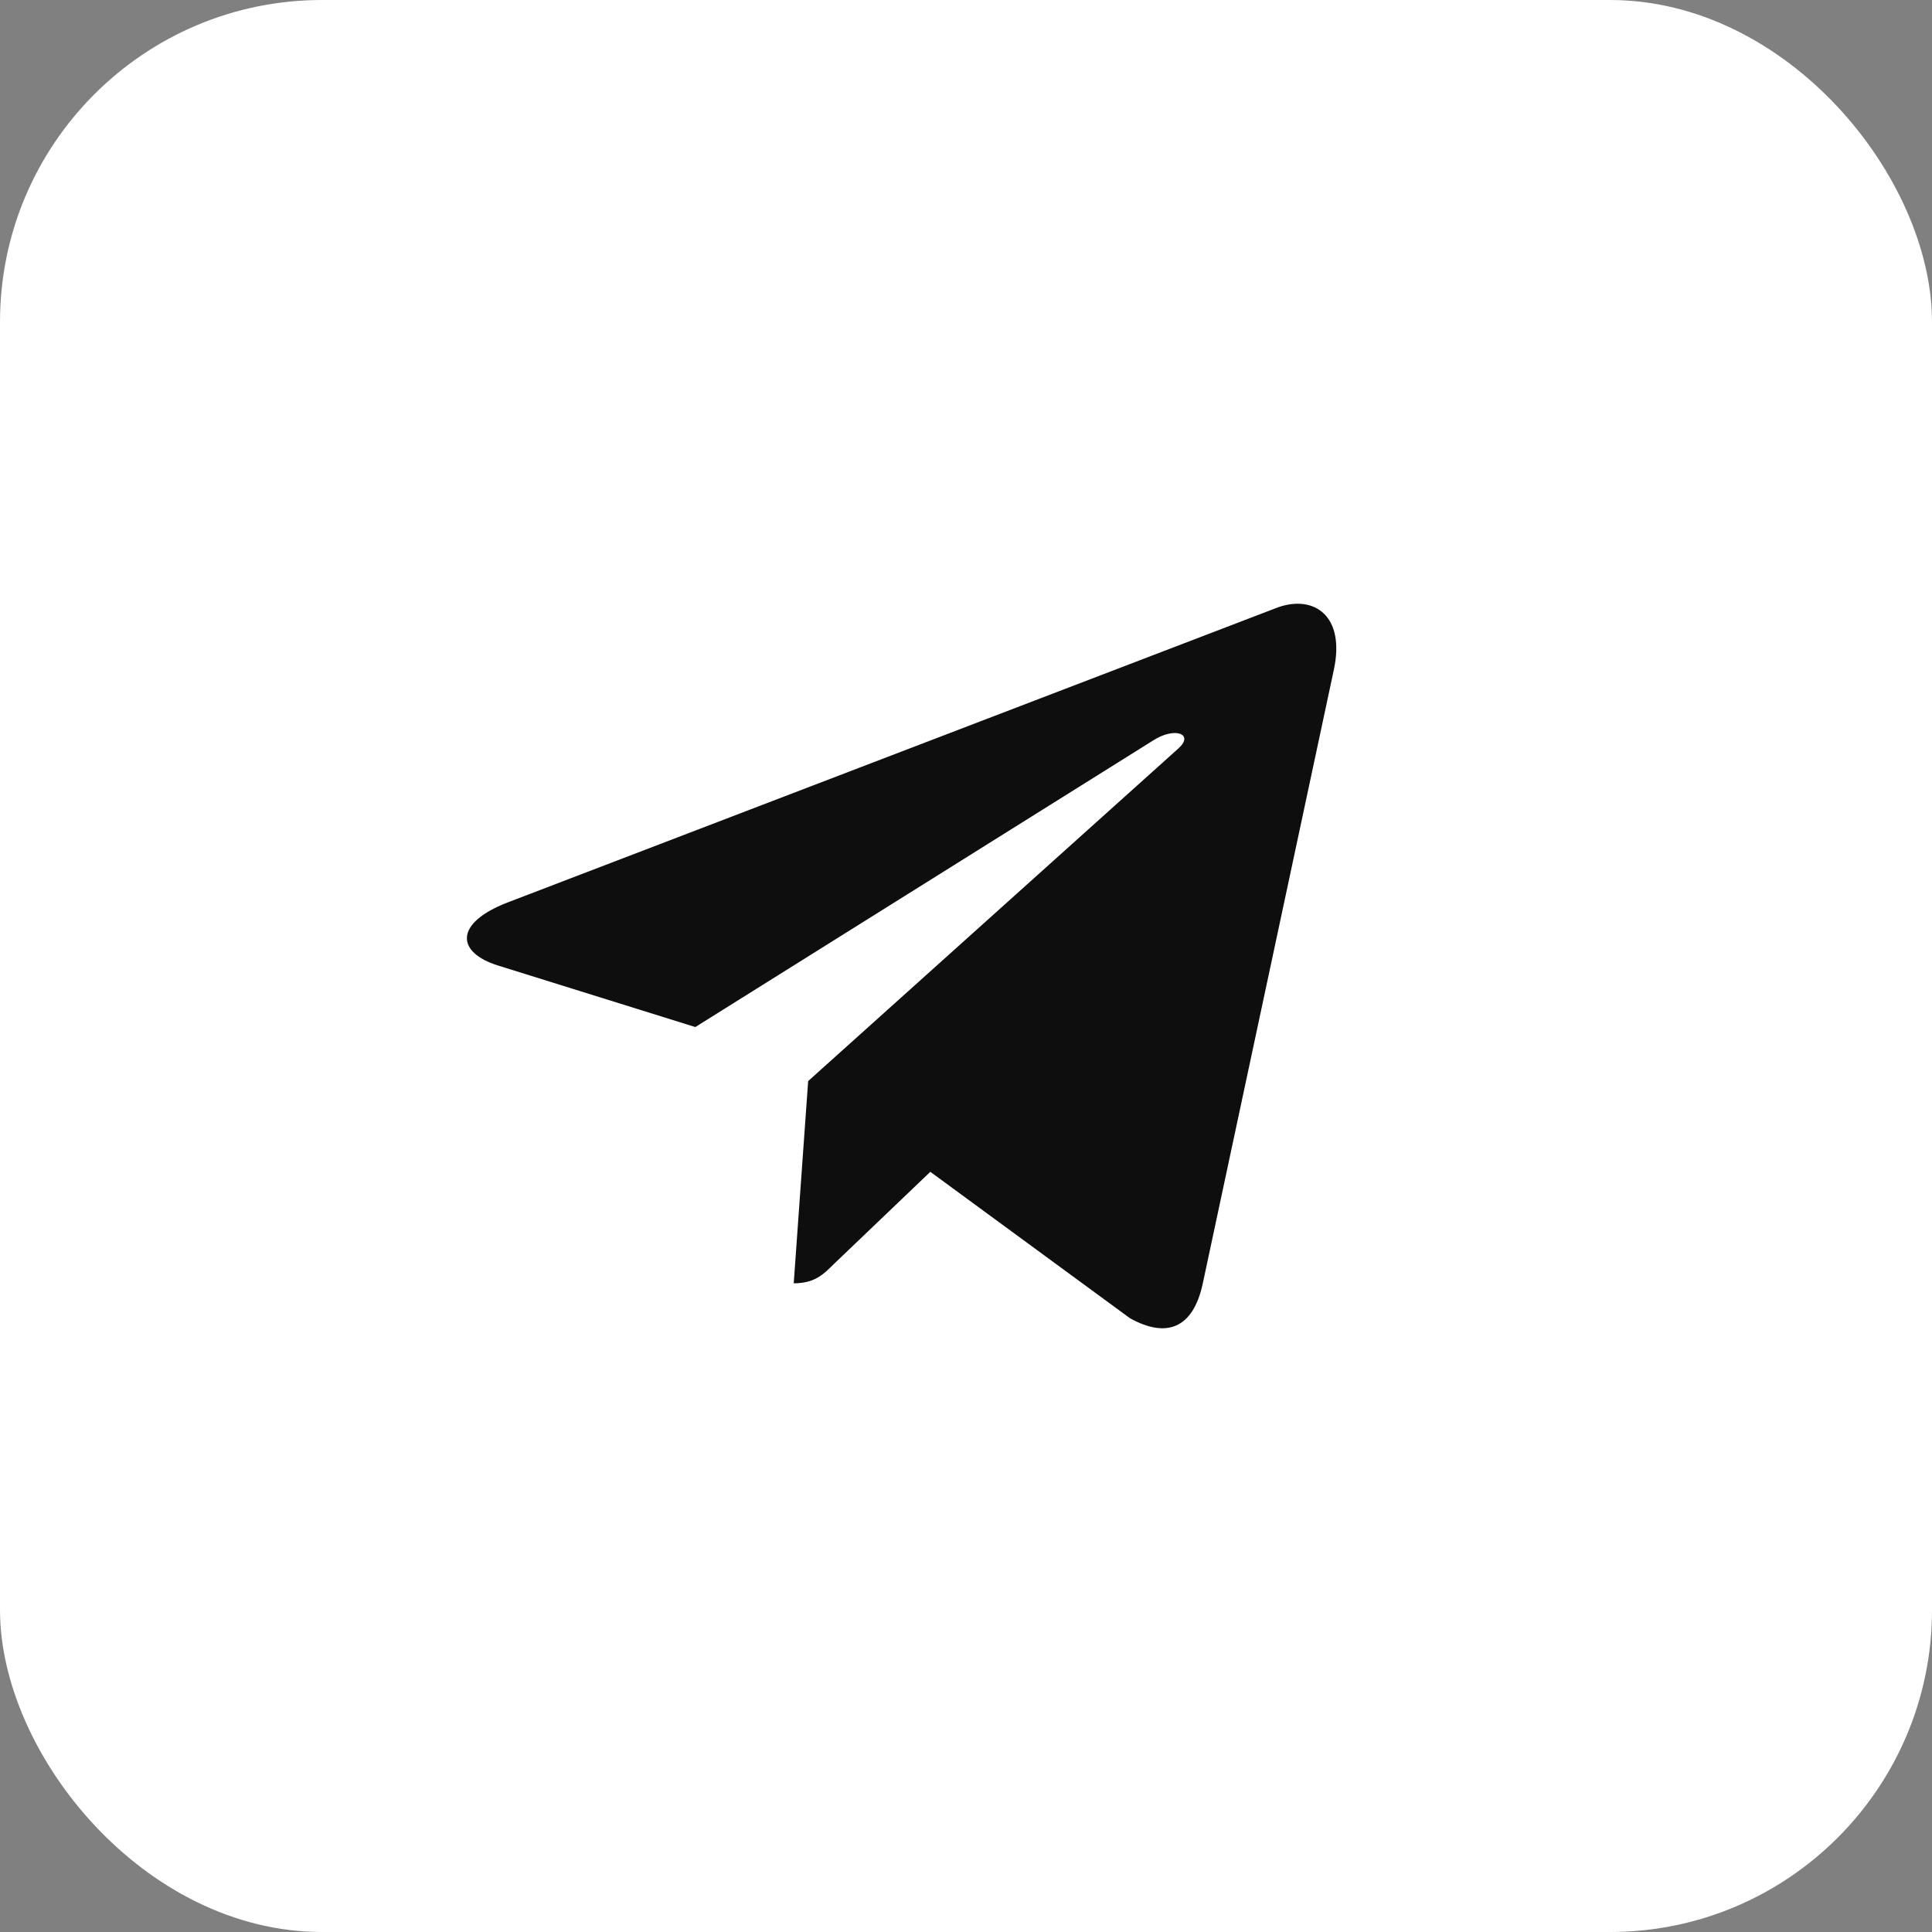
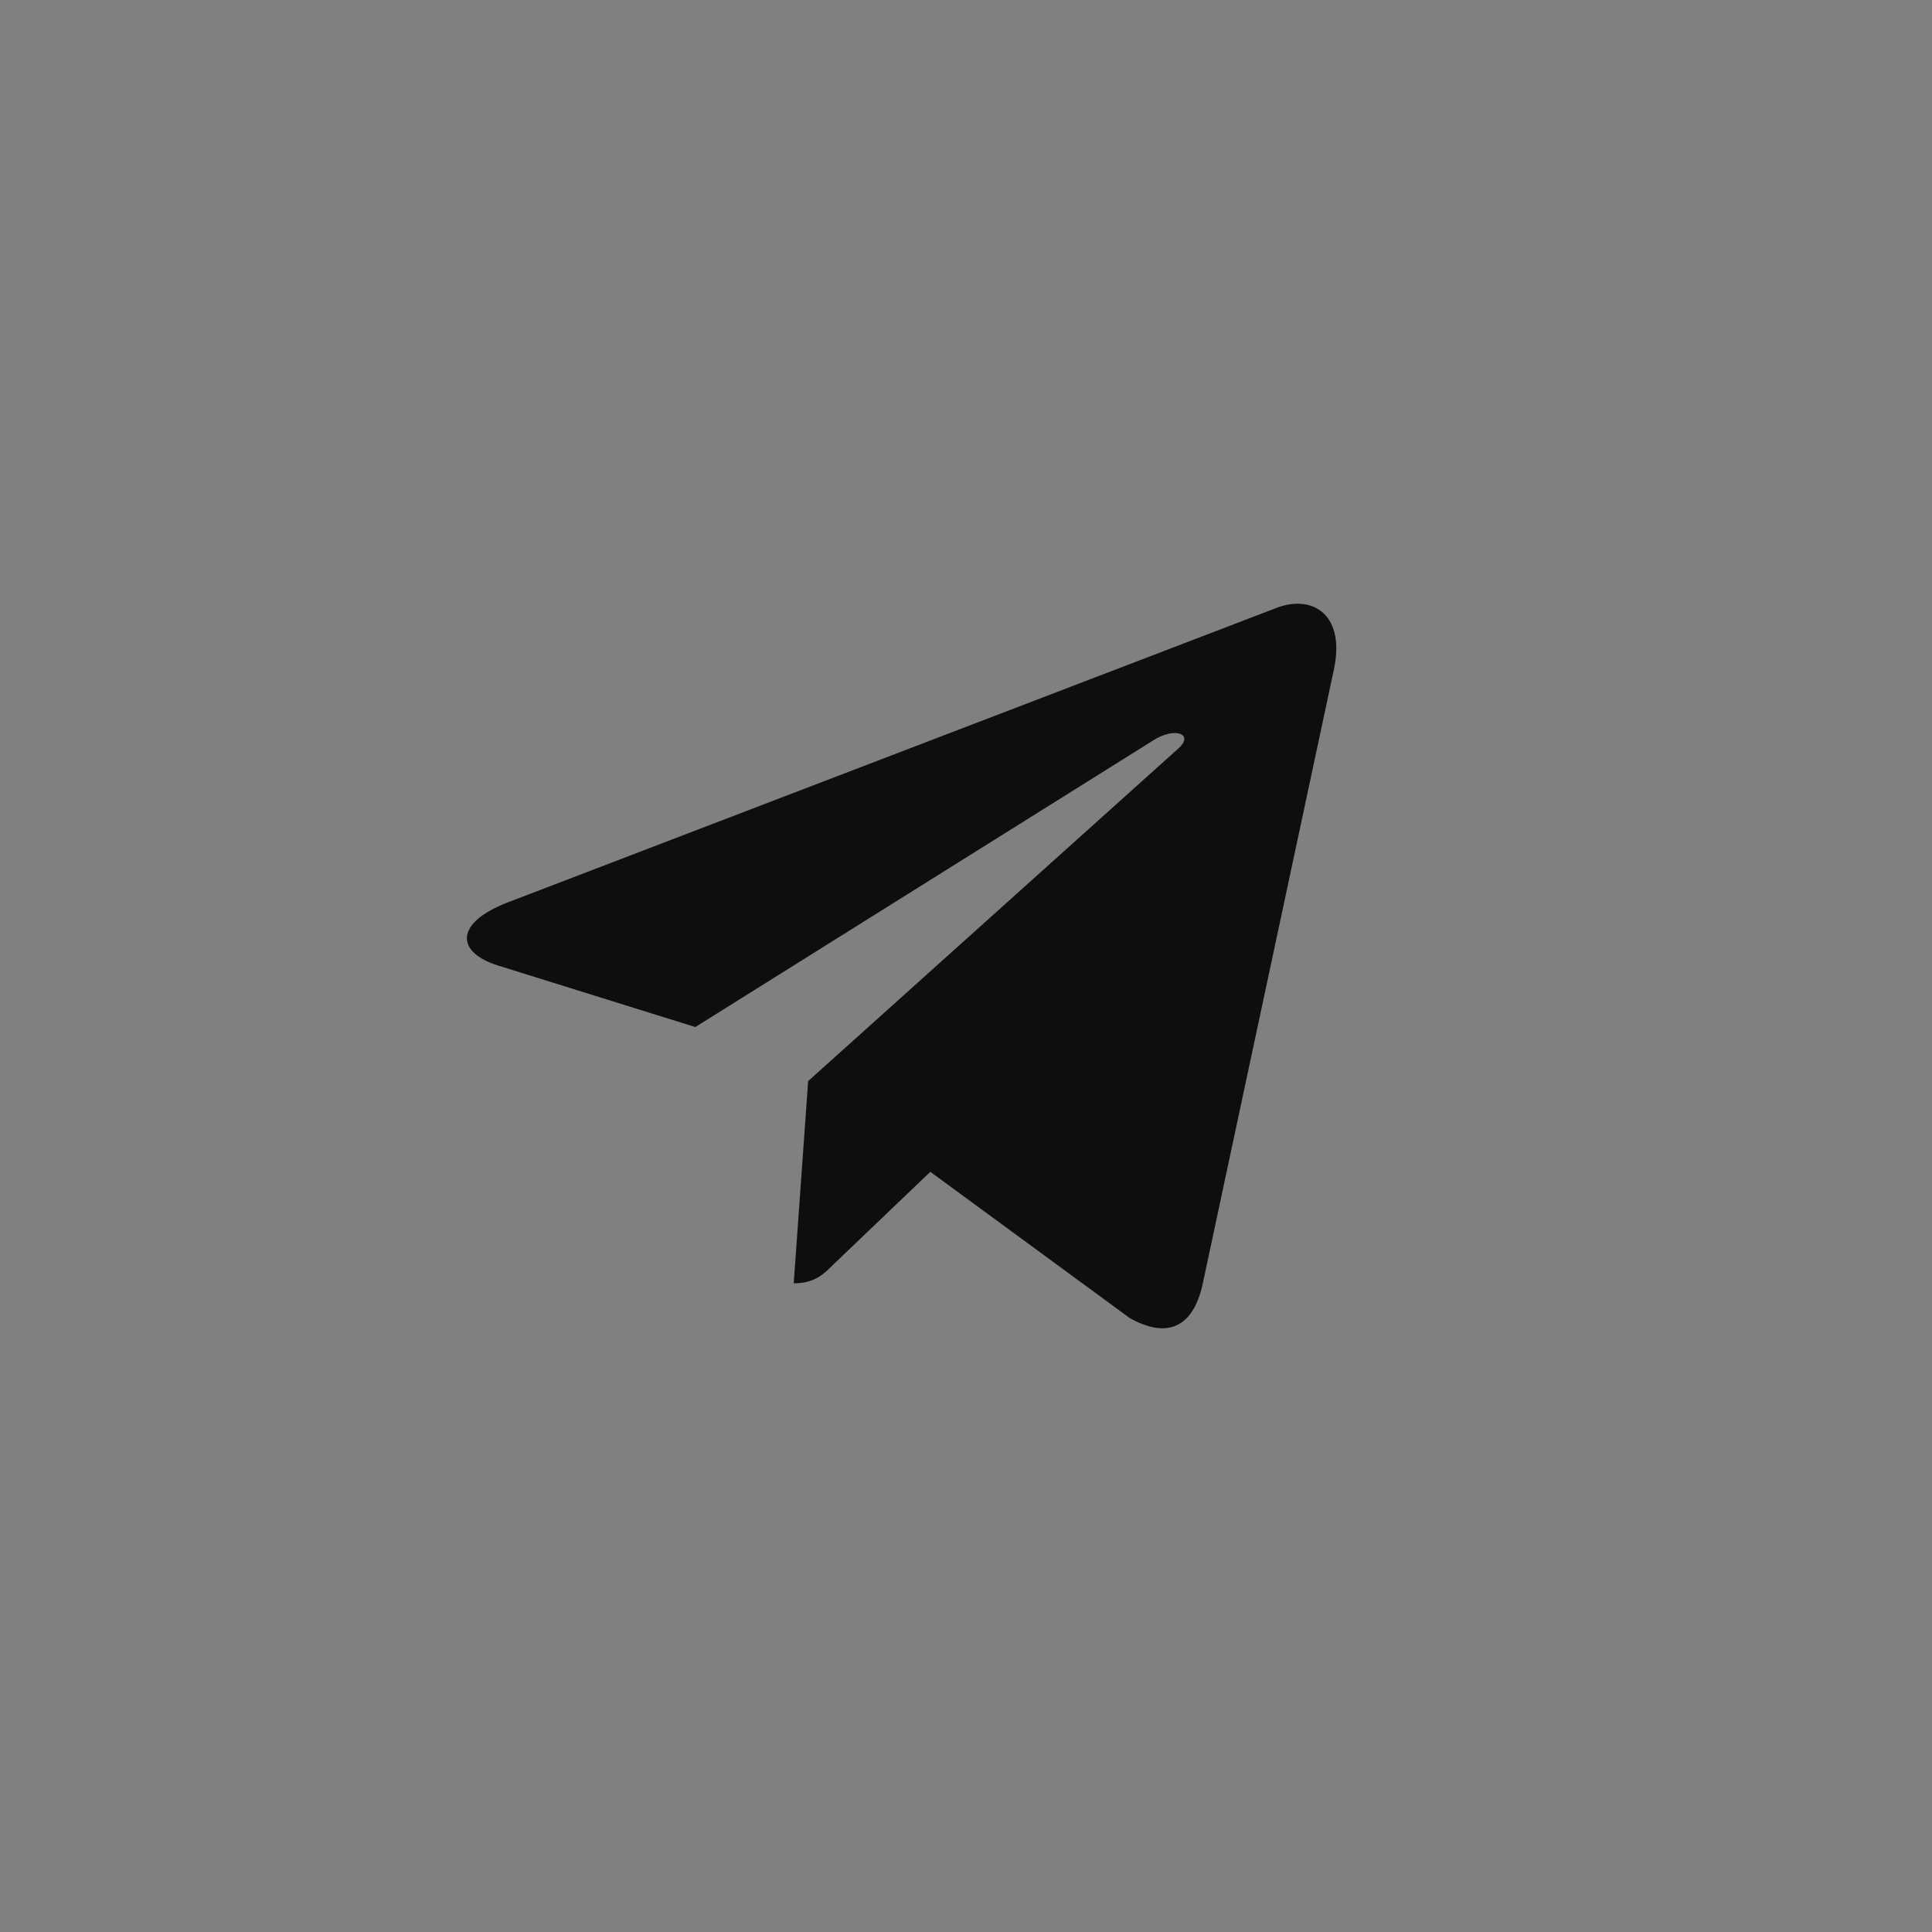
<svg xmlns="http://www.w3.org/2000/svg" width="30" height="30" viewBox="0 0 30 30" fill="none">
  <rect x="0" y="0" width="30" height="30" fill="#808080" stroke="none" />
-   <rect width="30" height="30" rx="5" fill="white" />
  <path d="M20.711 10.404L18.673 19.947C18.522 20.621 18.12 20.787 17.547 20.47L14.446 18.196L12.95 19.626C12.783 19.792 12.648 19.927 12.325 19.927L12.549 16.787L18.298 11.622C18.548 11.399 18.246 11.28 17.907 11.497L10.797 15.948L7.738 14.994C7.071 14.787 7.06 14.331 7.878 14.015L19.846 9.43C20.409 9.233 20.893 9.565 20.711 10.404Z" fill="#0E0E0E" />
</svg>